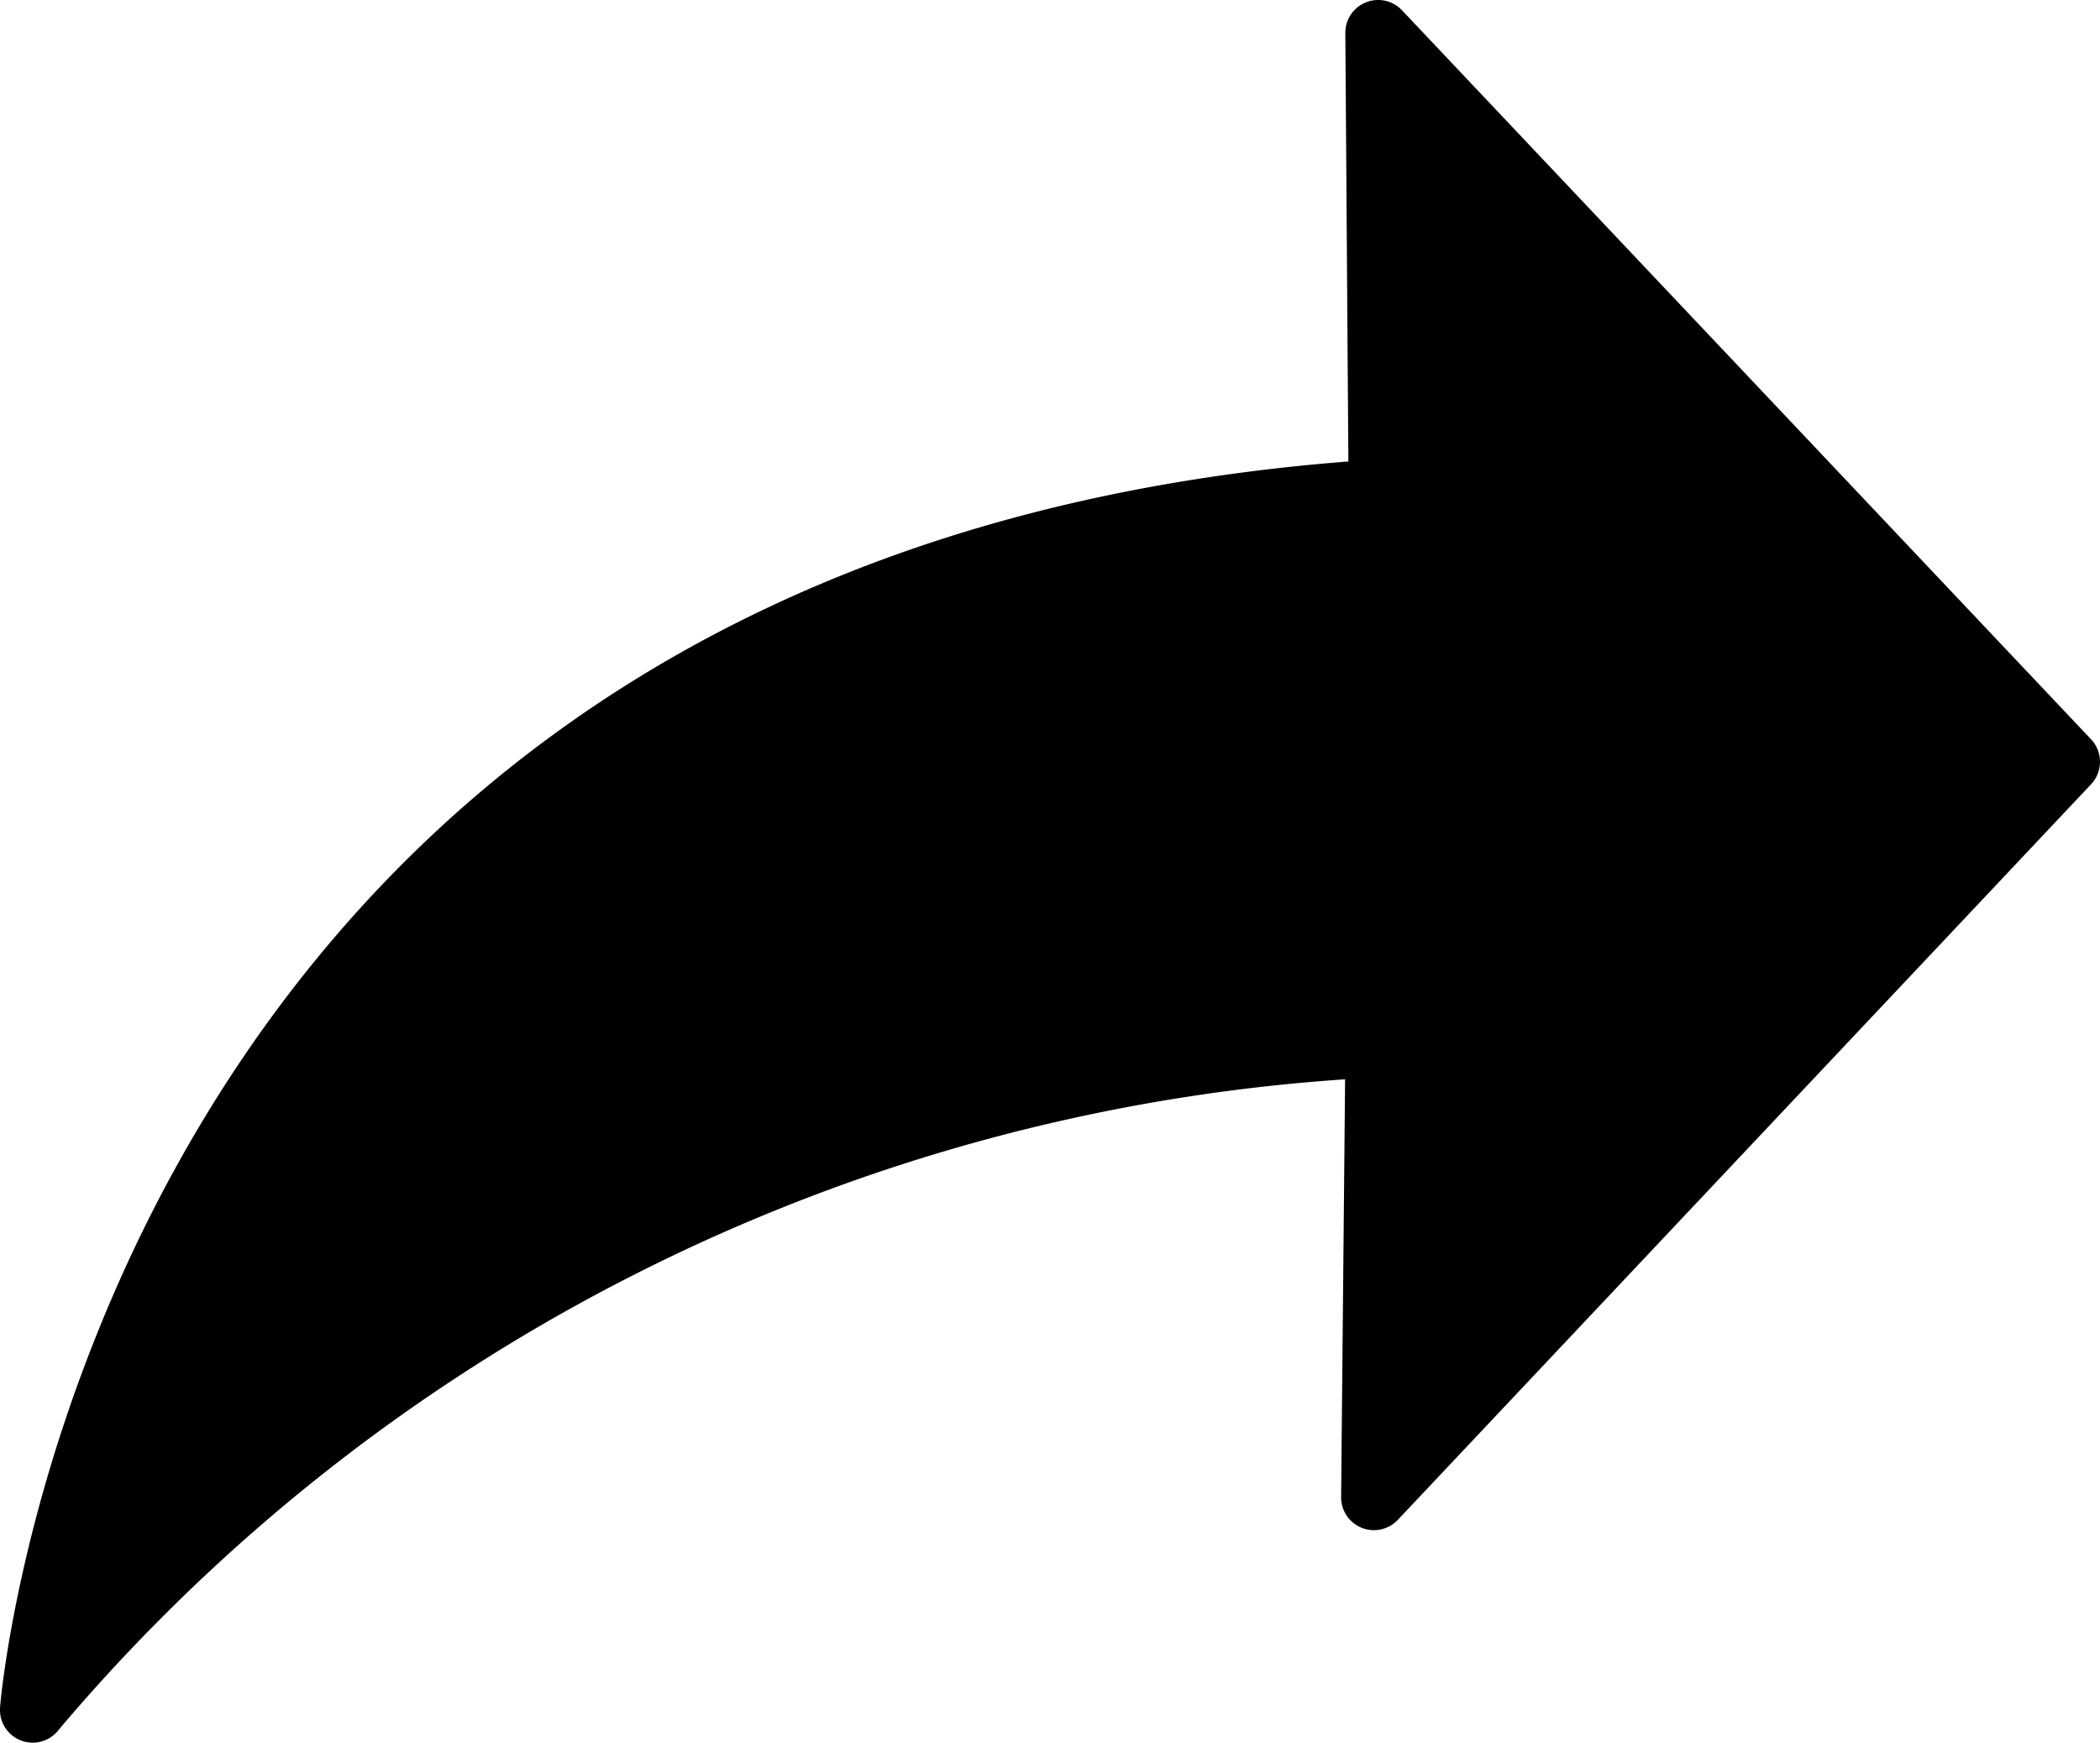
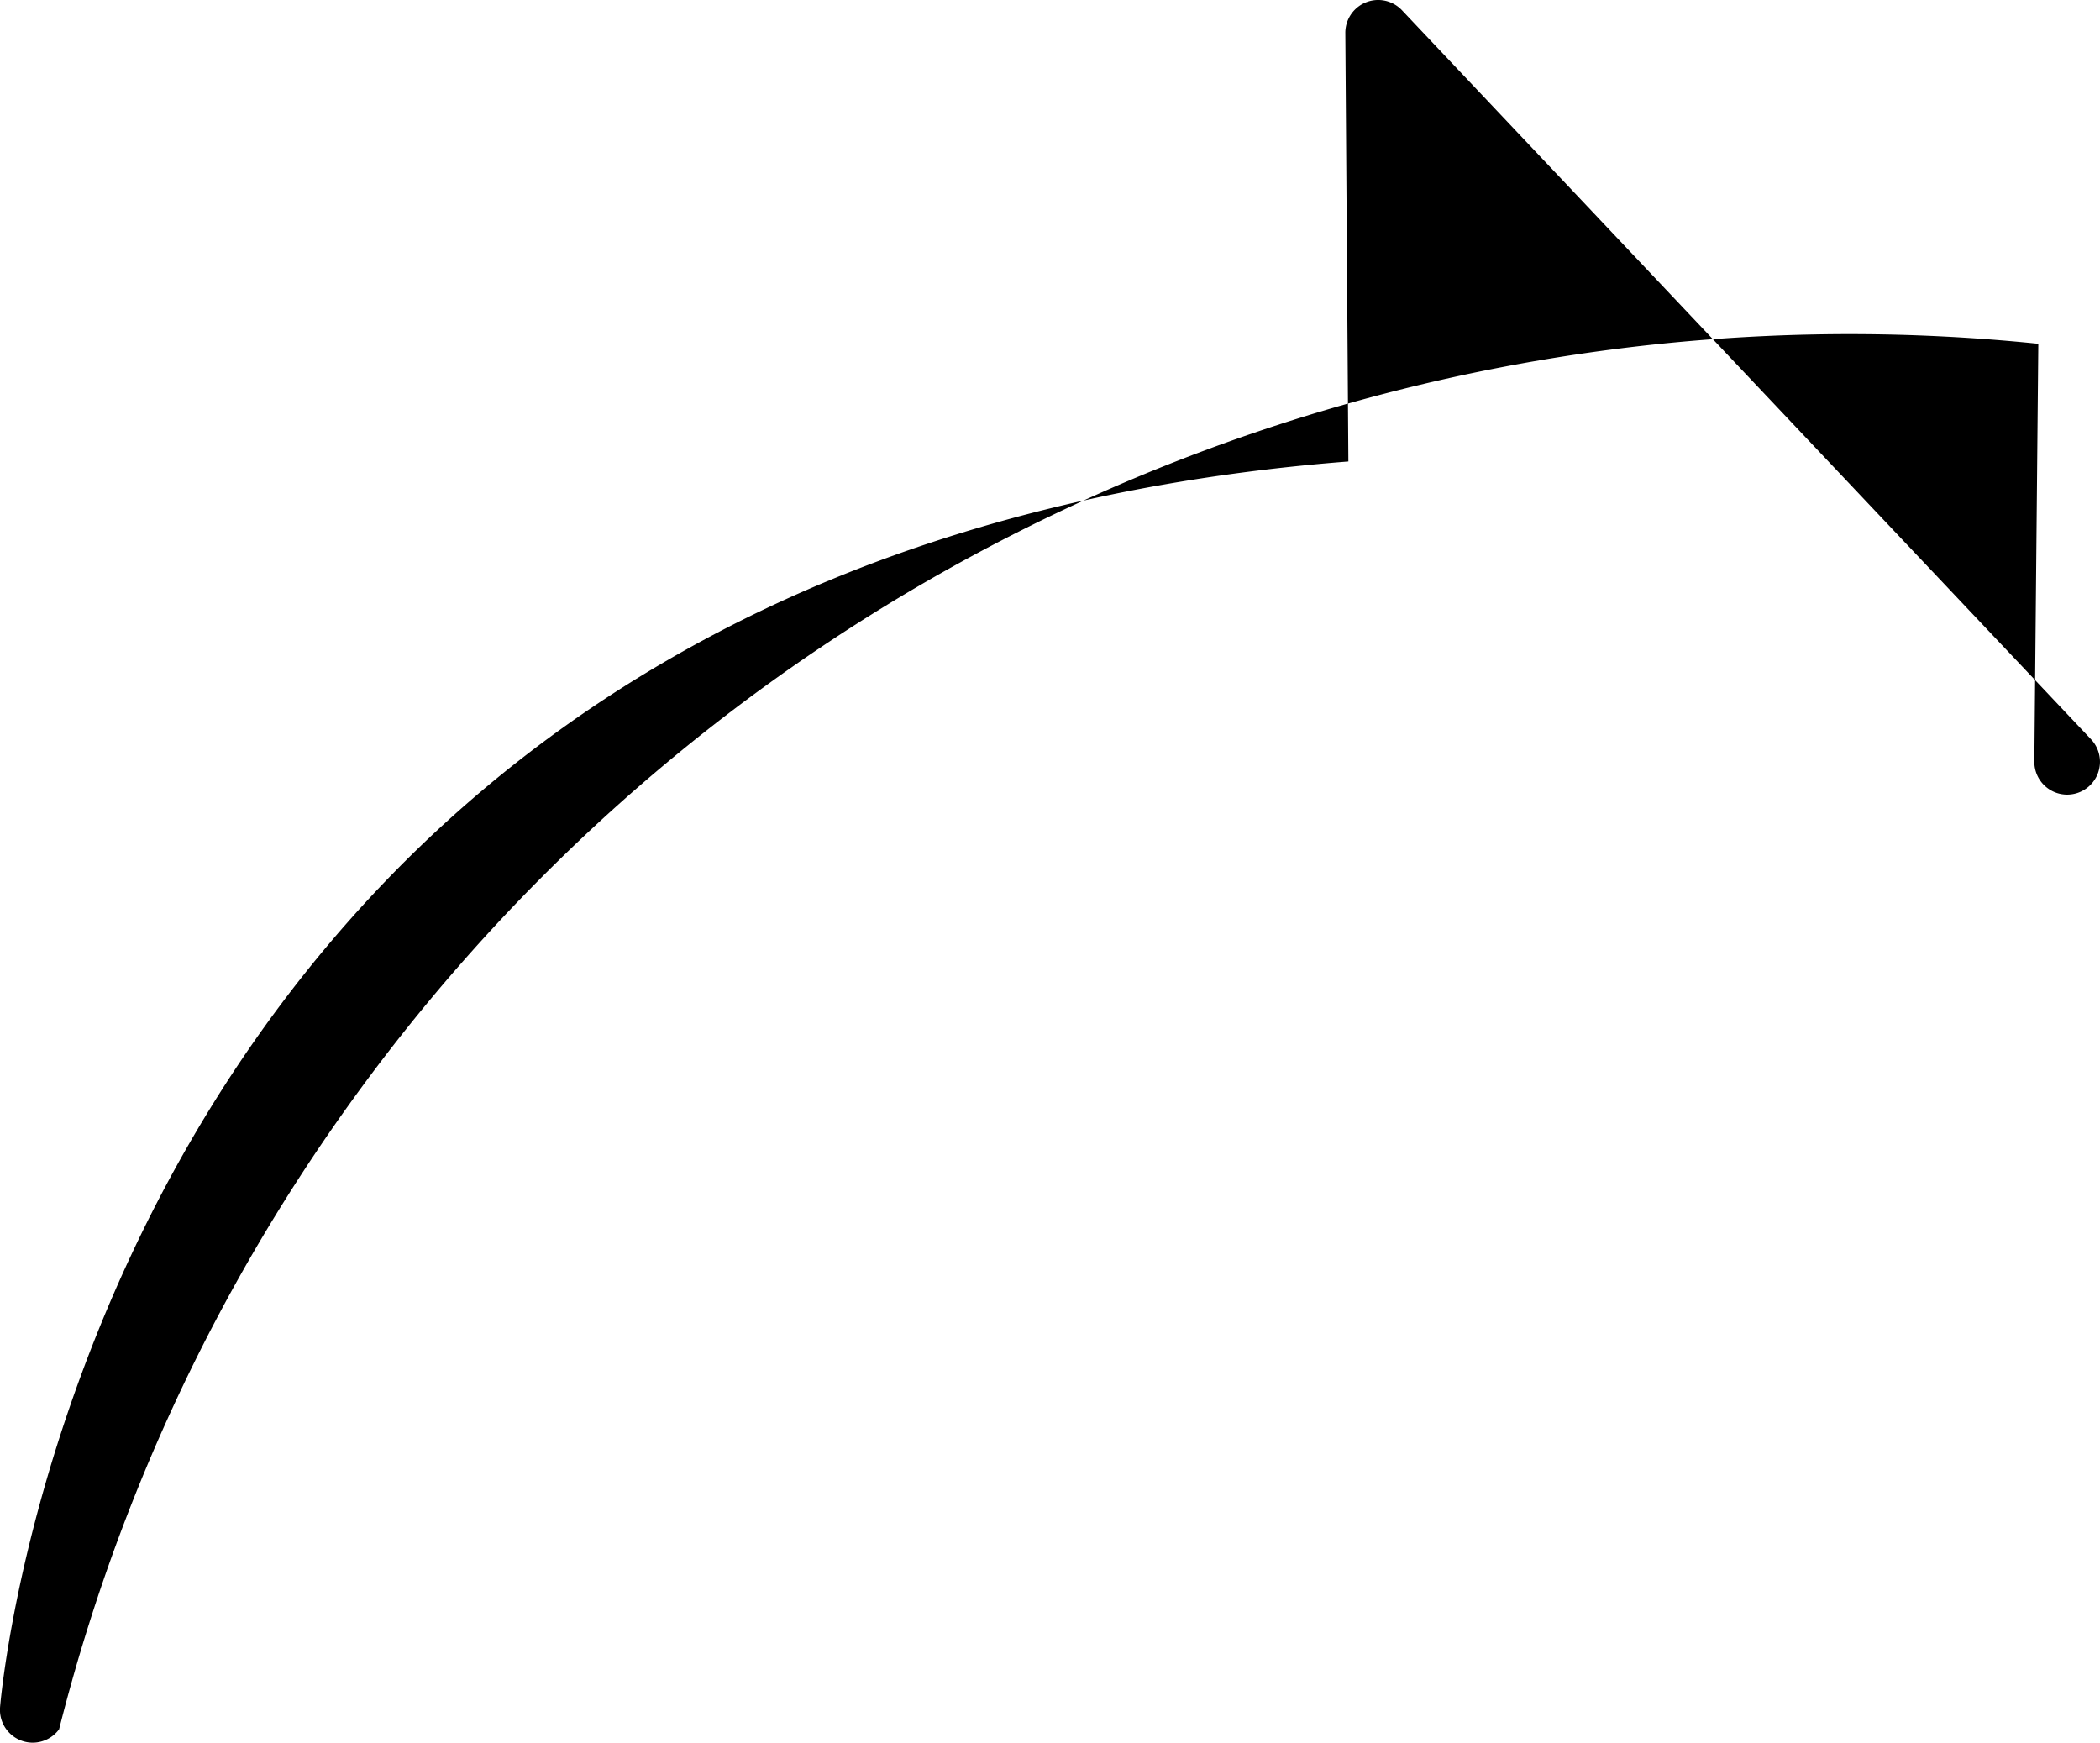
<svg xmlns="http://www.w3.org/2000/svg" width="64.001" height="53.111" viewBox="0 0 64.001 53.111">
-   <path id="share_5_" data-name="share (5)" d="M1,58.556a1,1,0,0,1-1-1.072c.025-.353,2.942-35,41.093-37.975L41,6.451a1,1,0,0,1,1.727-.693l21,22.218a1,1,0,0,1,0,1.372L42.6,51.765a1,1,0,0,1-1.728-.7l.121-12.726A56.279,56.279,0,0,0,1.8,58.148,1,1,0,0,1,1,58.556Z" transform="translate(0.001 -5.445)" />
+   <path id="share_5_" data-name="share (5)" d="M1,58.556a1,1,0,0,1-1-1.072c.025-.353,2.942-35,41.093-37.975L41,6.451a1,1,0,0,1,1.727-.693l21,22.218a1,1,0,0,1,0,1.372a1,1,0,0,1-1.728-.7l.121-12.726A56.279,56.279,0,0,0,1.8,58.148,1,1,0,0,1,1,58.556Z" transform="translate(0.001 -5.445)" />
</svg>